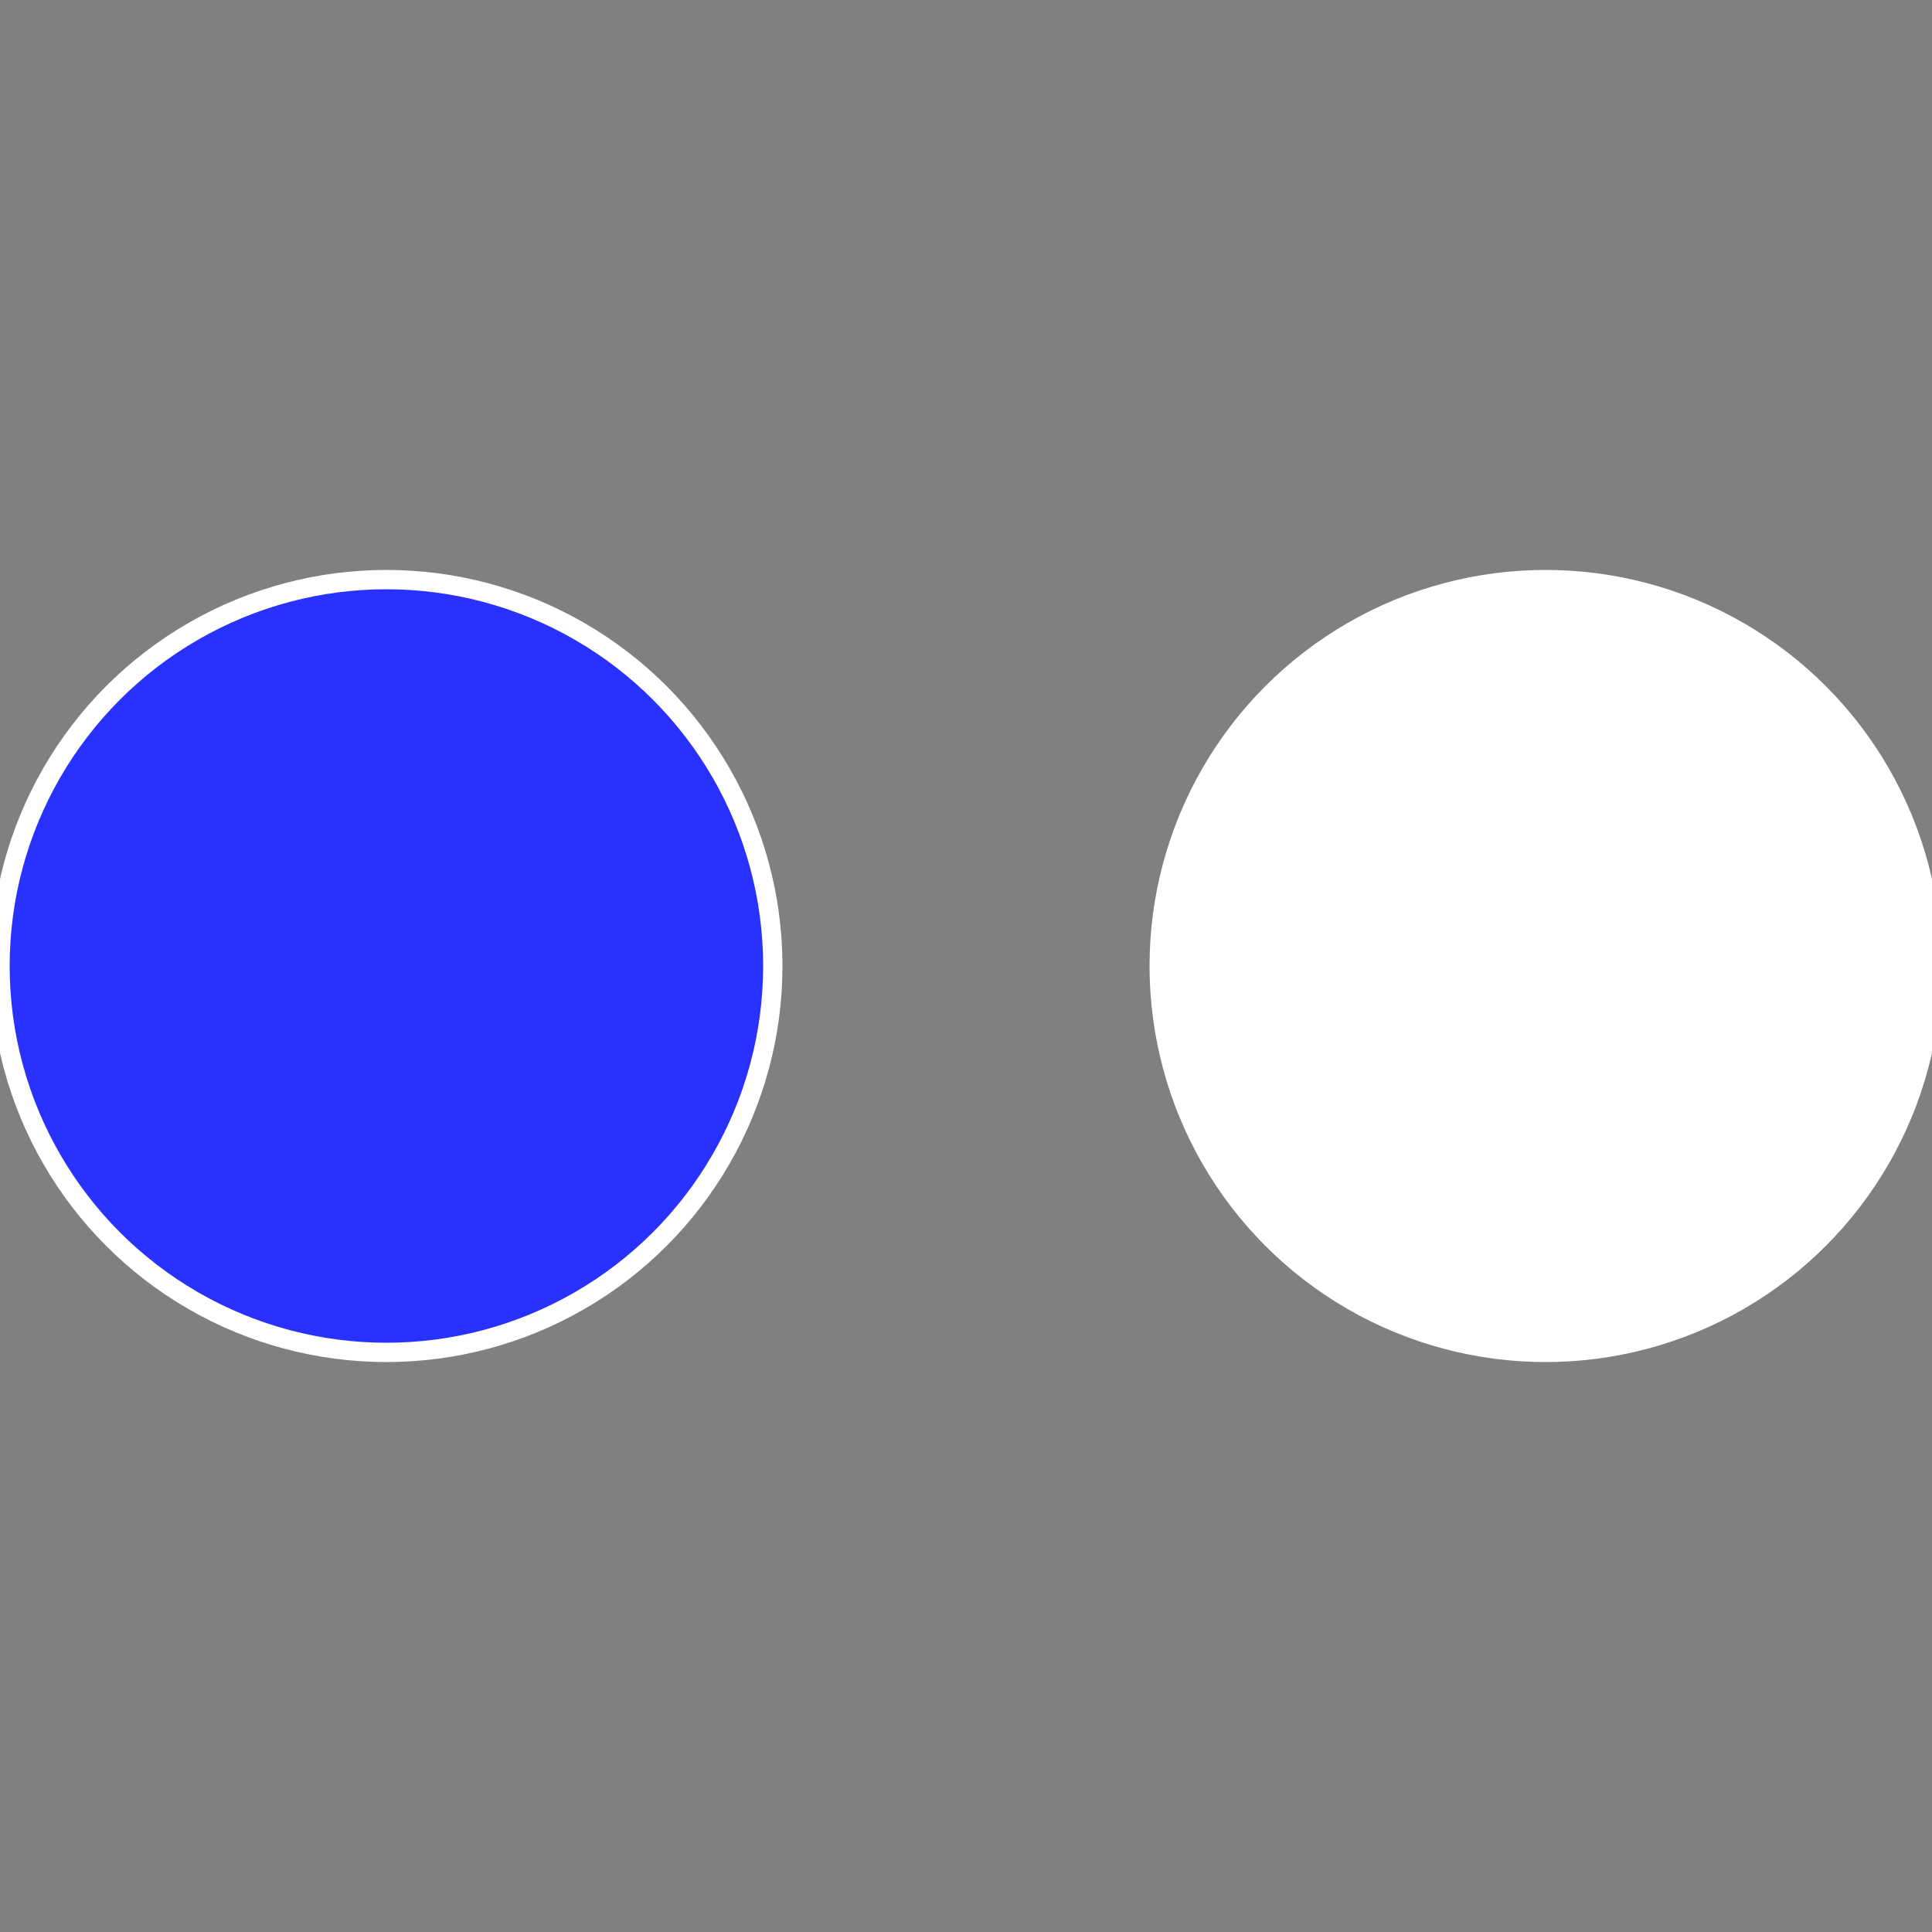
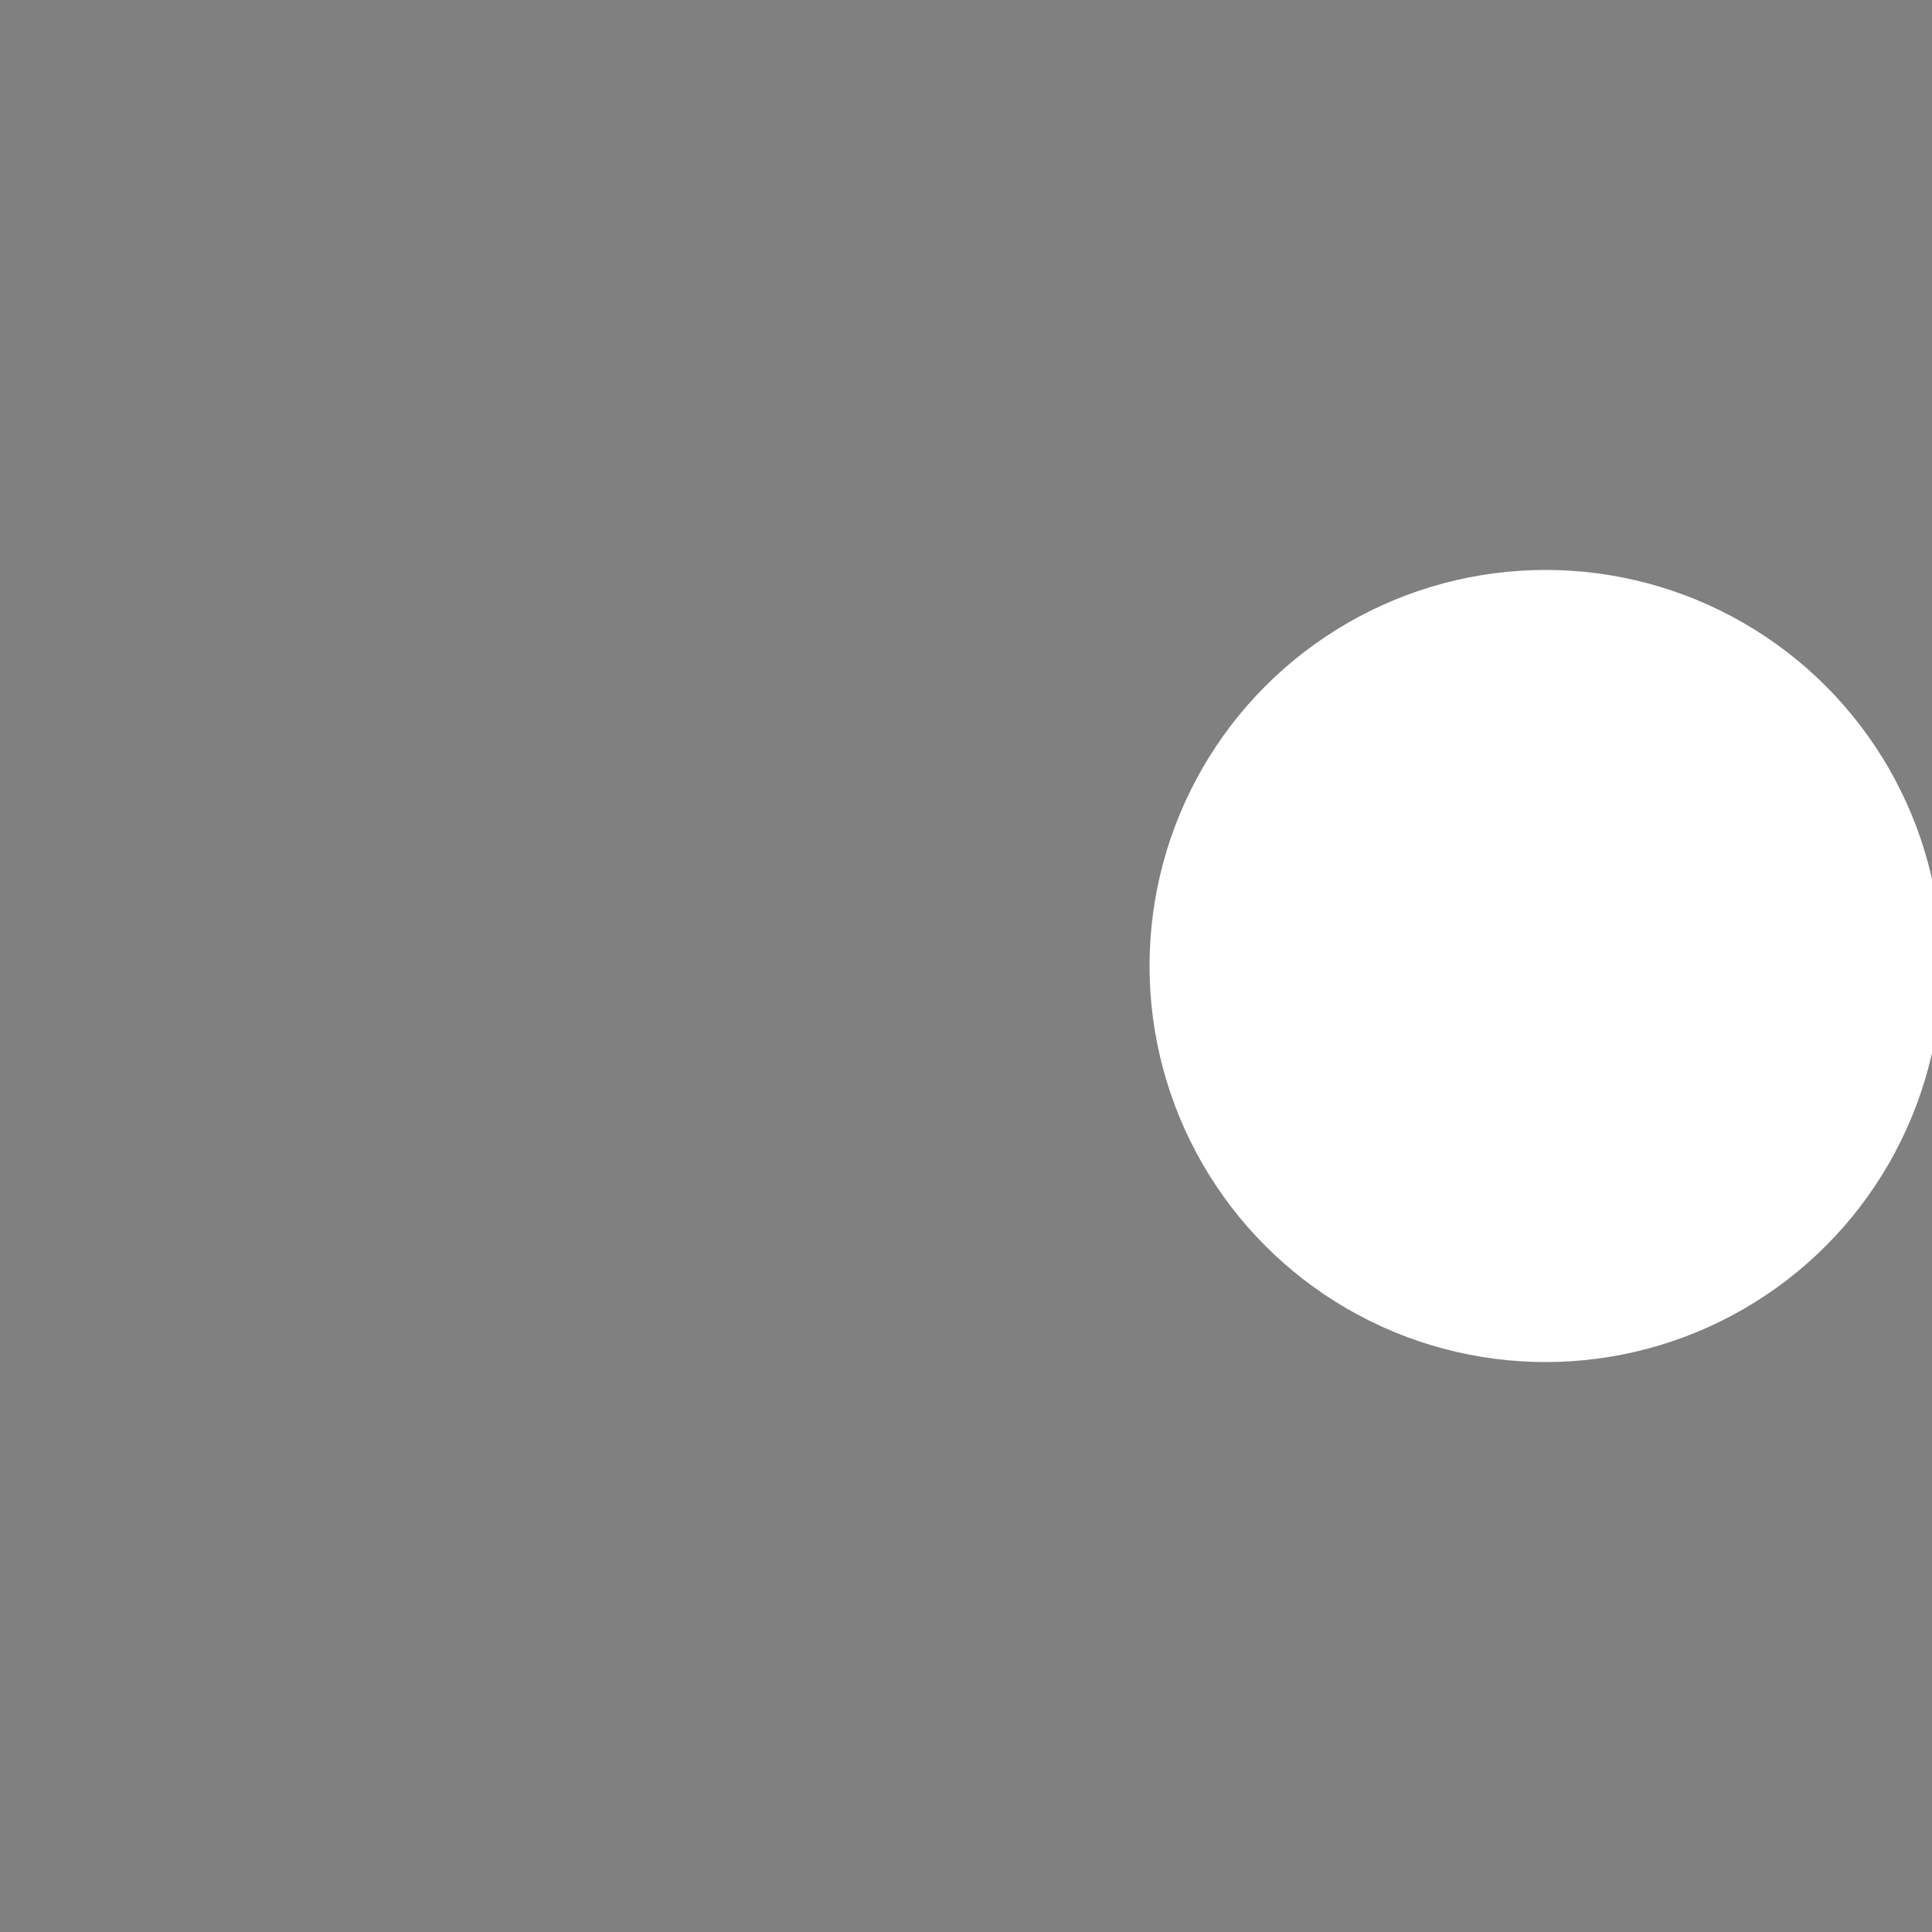
<svg xmlns="http://www.w3.org/2000/svg" width="500" height="500" viewBox="-1 -1 2 2">
  <rect x="-1" y="-1" width="2" height="2" fill="#808080" stroke="none" />
  <circle cx="0.6" cy="0" r="0.4" fill="#ffffffffffffff5dffffffffffffe1121fe3" stroke="#fff" stroke-width="1%" />
-   <circle cx="-0.6" cy="7.3478807948841E-17" r="0.4" fill="#2931fe3ffffffffffffe112" stroke="#fff" stroke-width="1%" />
</svg>